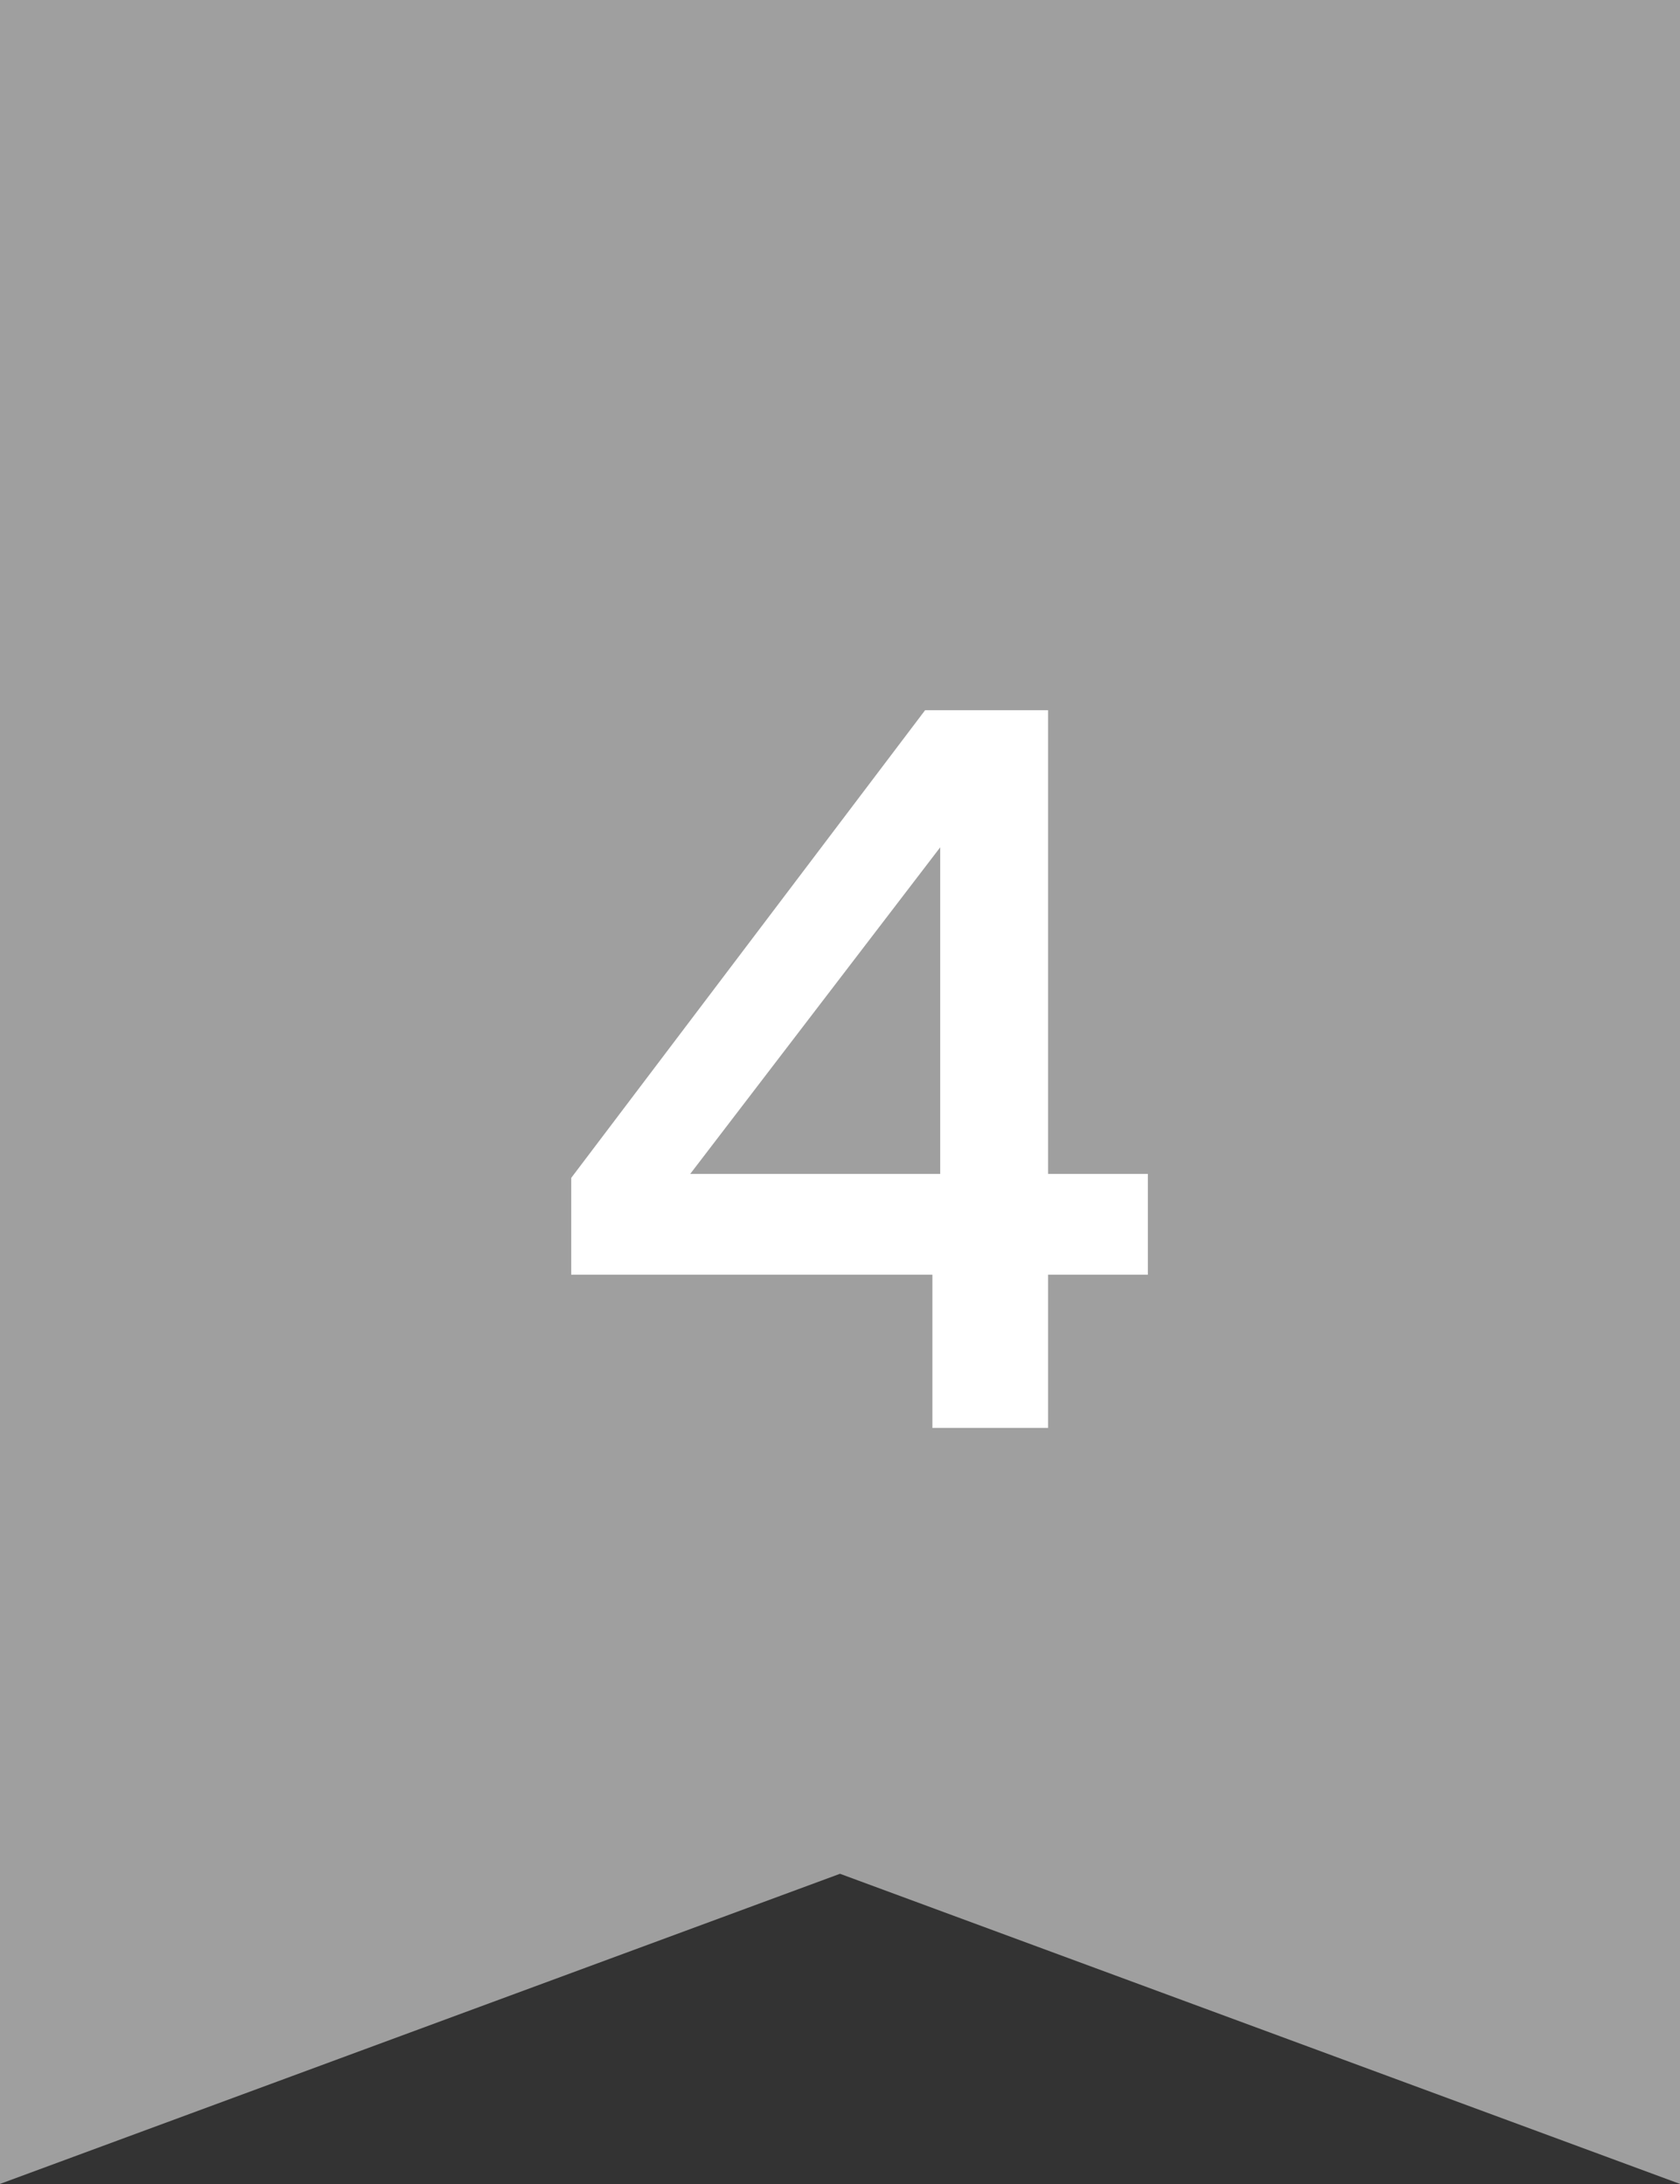
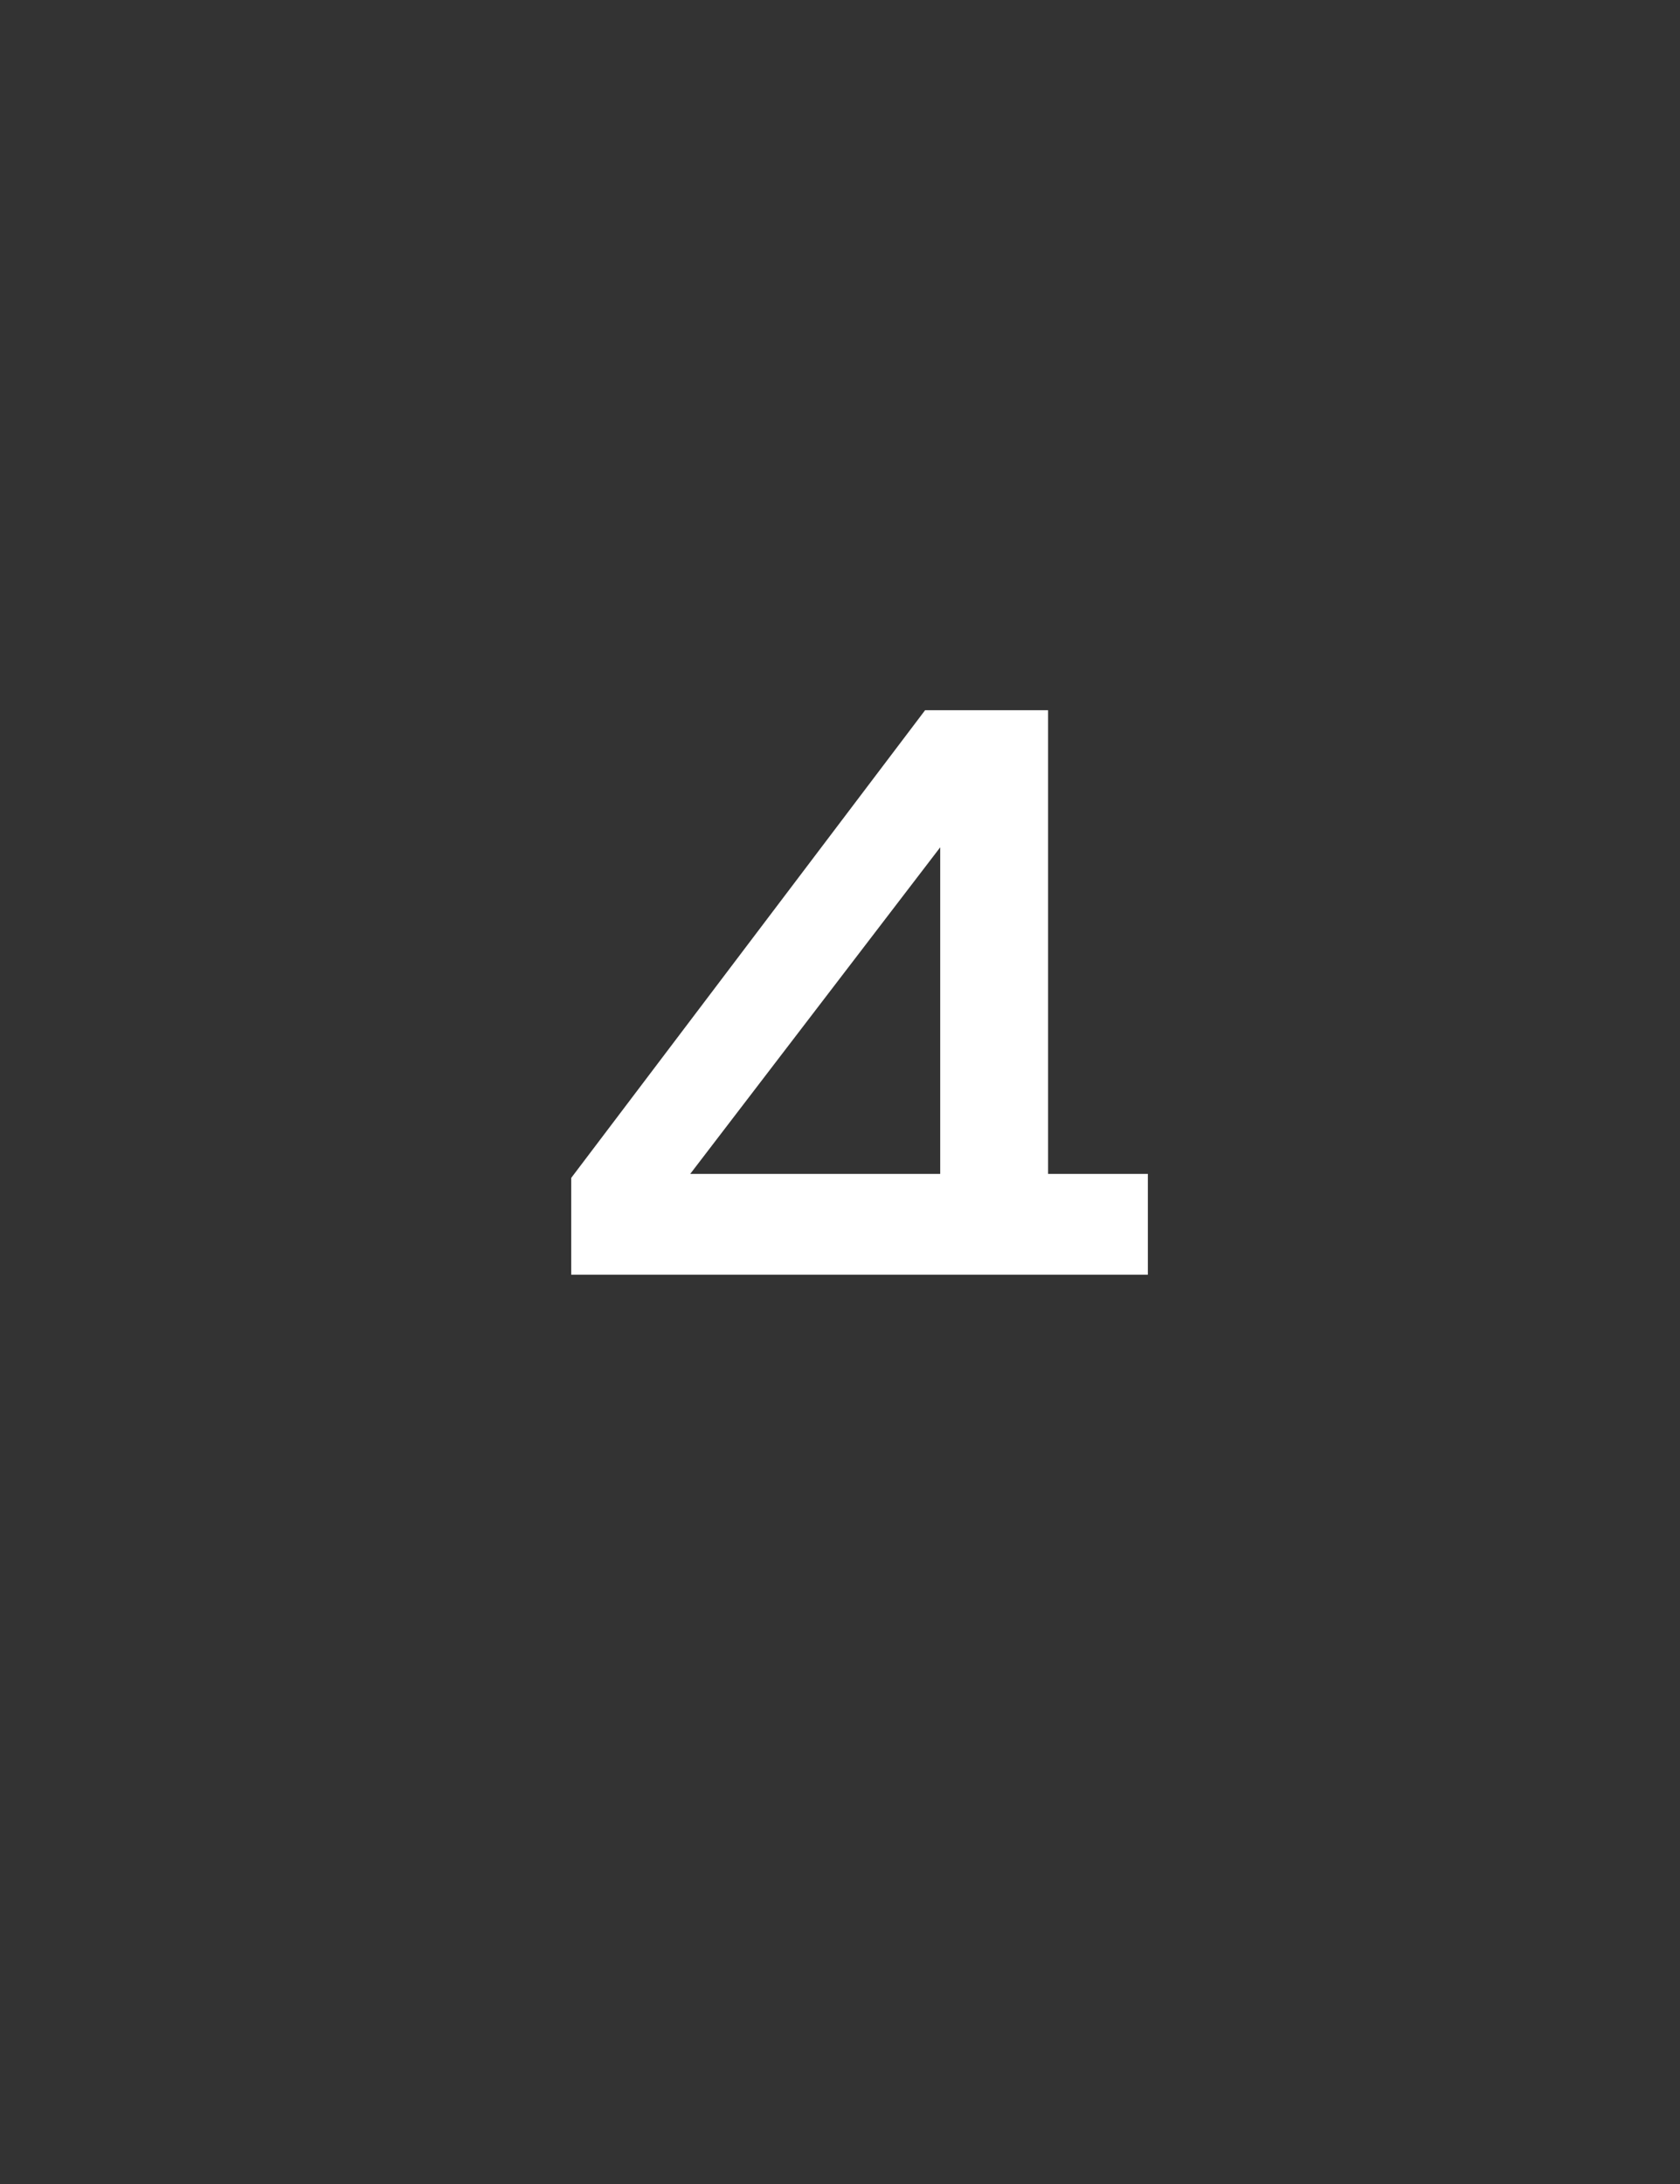
<svg xmlns="http://www.w3.org/2000/svg" width="20" height="26" viewBox="0 0 20 26">
  <rect x="0" y="0" width="20" height="26" fill="#333333" stroke="none" />
  <g id="rank_4" transform="translate(-1969 -256.396)">
-     <path id="パス_25119" data-name="パス 25119" d="M0,0V26l10-3.692L20,26V0Z" transform="translate(1969 256.395)" fill="#9f9f9f" />
-     <path id="パス_25191" data-name="パス 25191" d="M2.8,11.176V10.024L7.013,4.456H8.477v5.52H9.665v1.2H8.477V13H7.1V11.176ZM7.193,6.088,4.217,9.976H7.193Z" transform="translate(1973 260.395)" fill="#fff" />
+     <path id="パス_25191" data-name="パス 25191" d="M2.8,11.176V10.024L7.013,4.456H8.477v5.52H9.665v1.2H8.477V13V11.176ZM7.193,6.088,4.217,9.976H7.193Z" transform="translate(1973 260.395)" fill="#fff" />
  </g>
</svg>